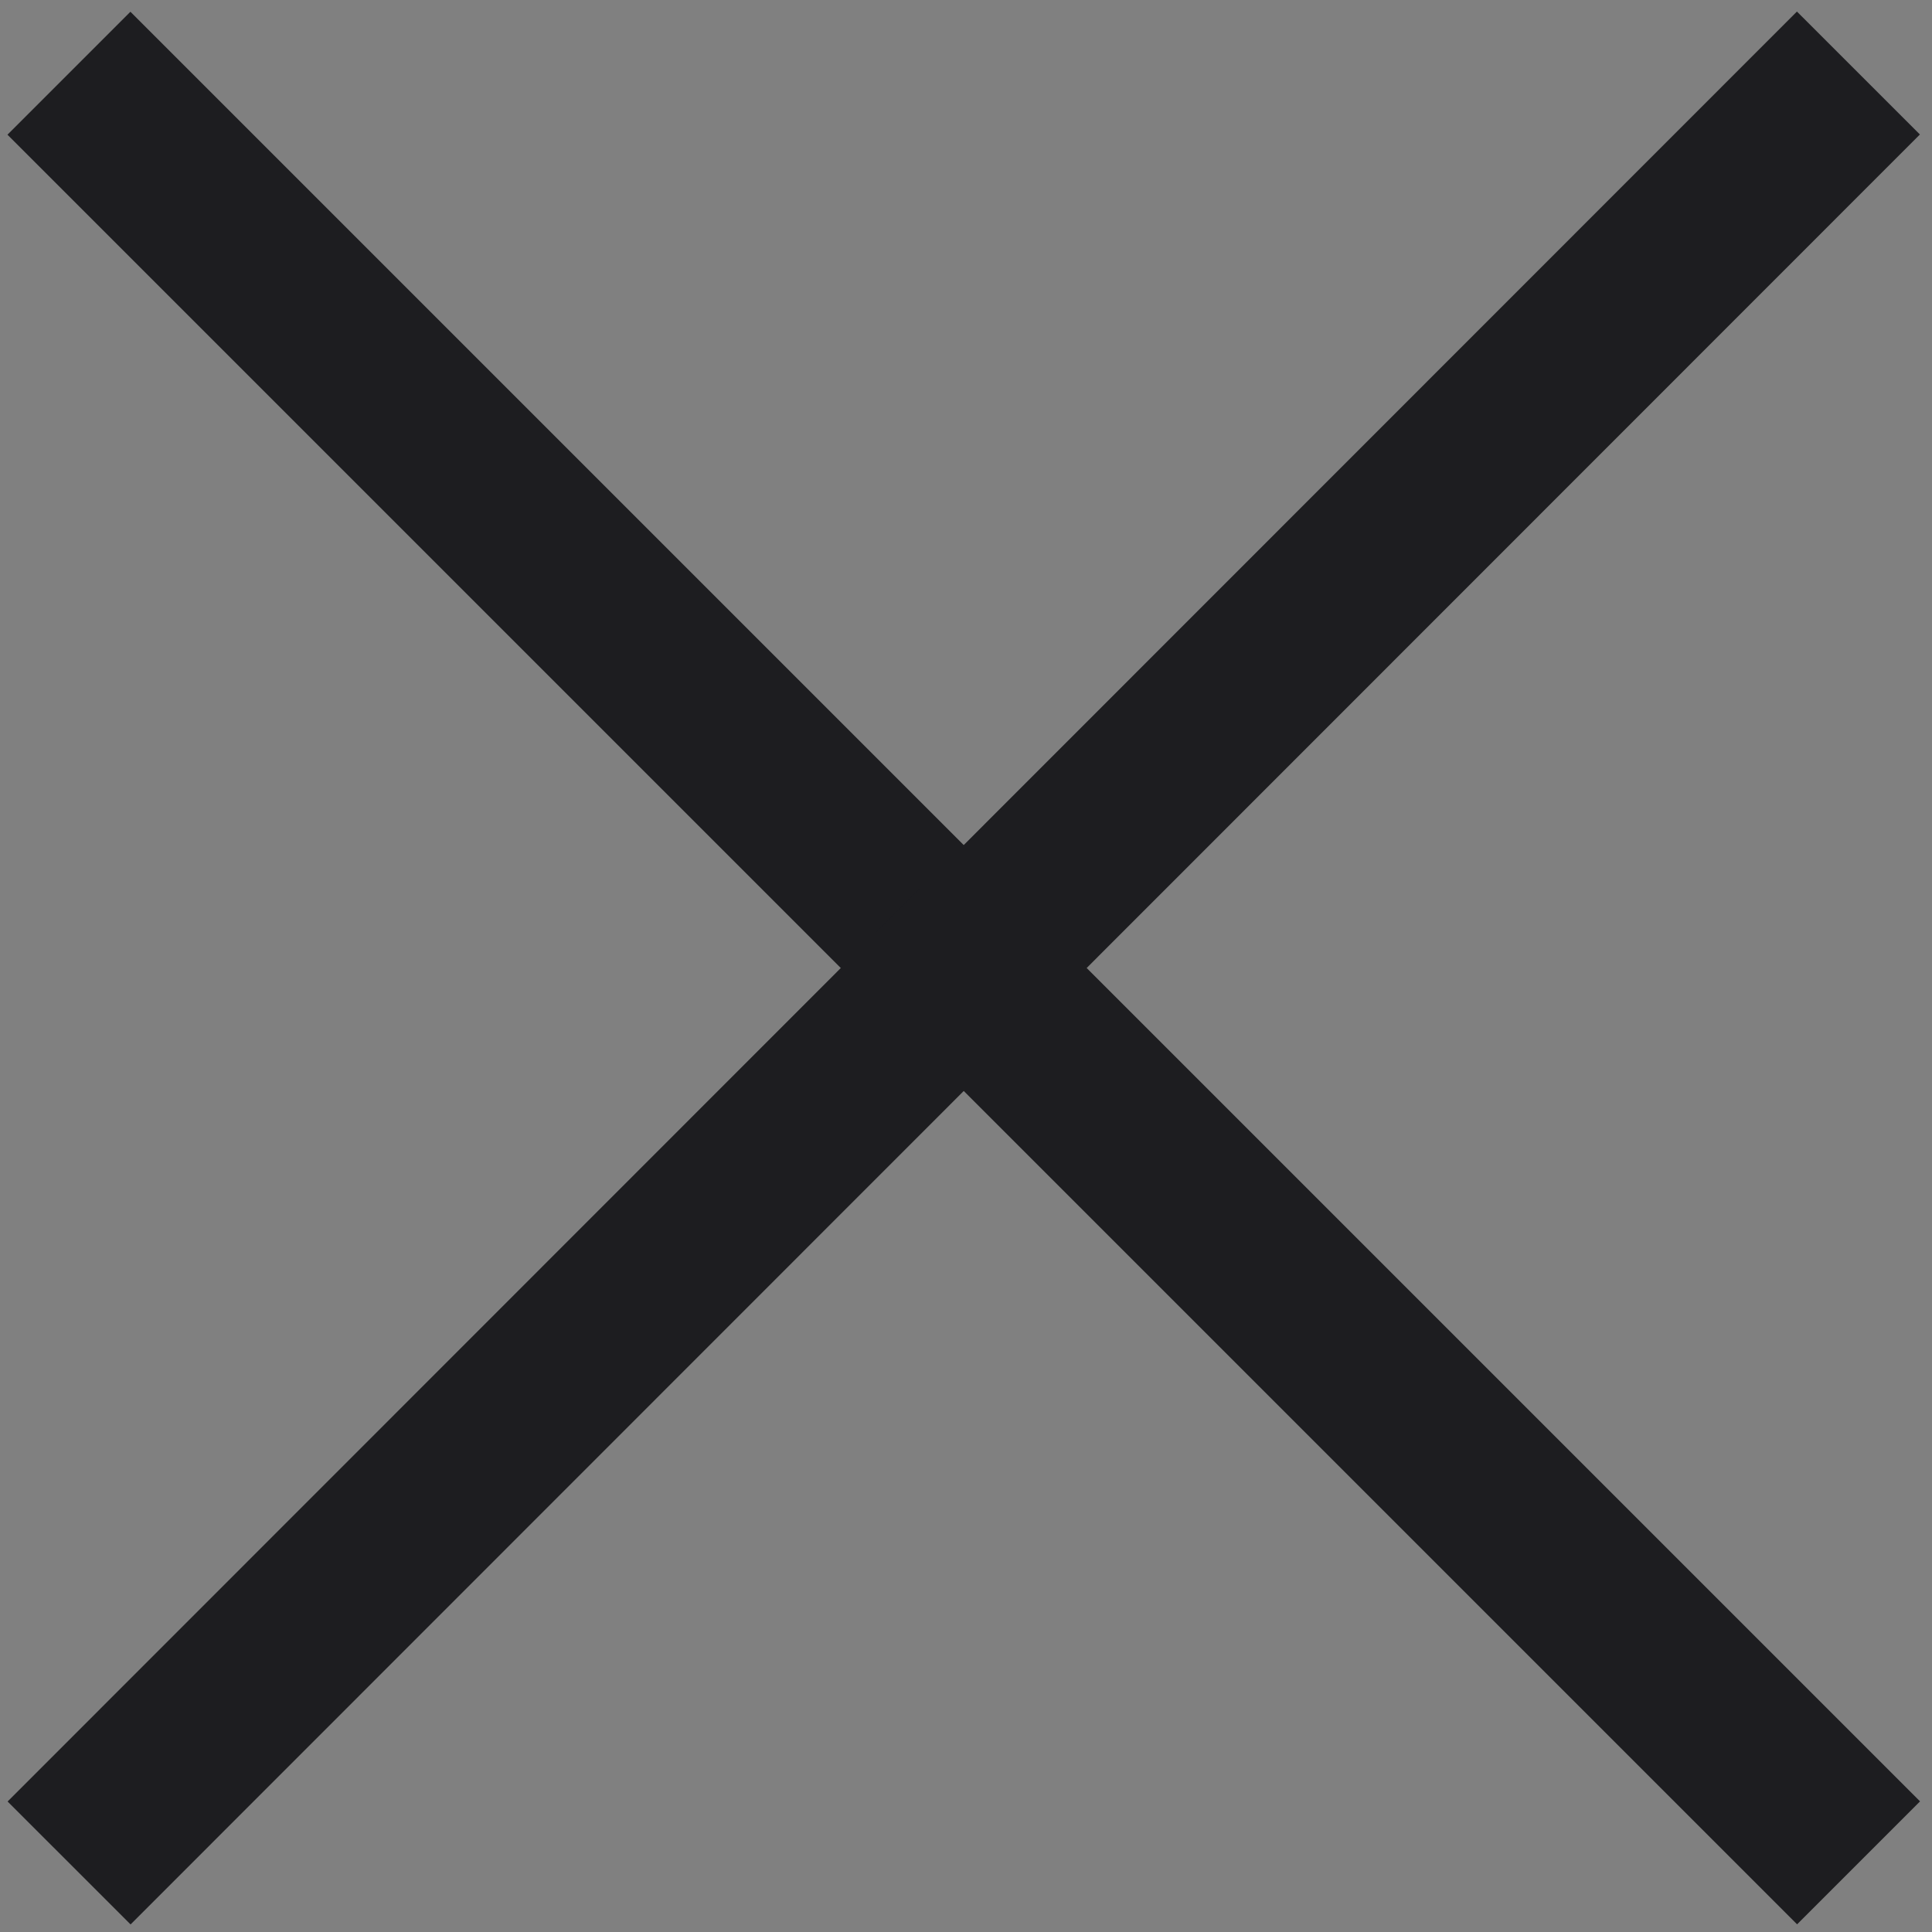
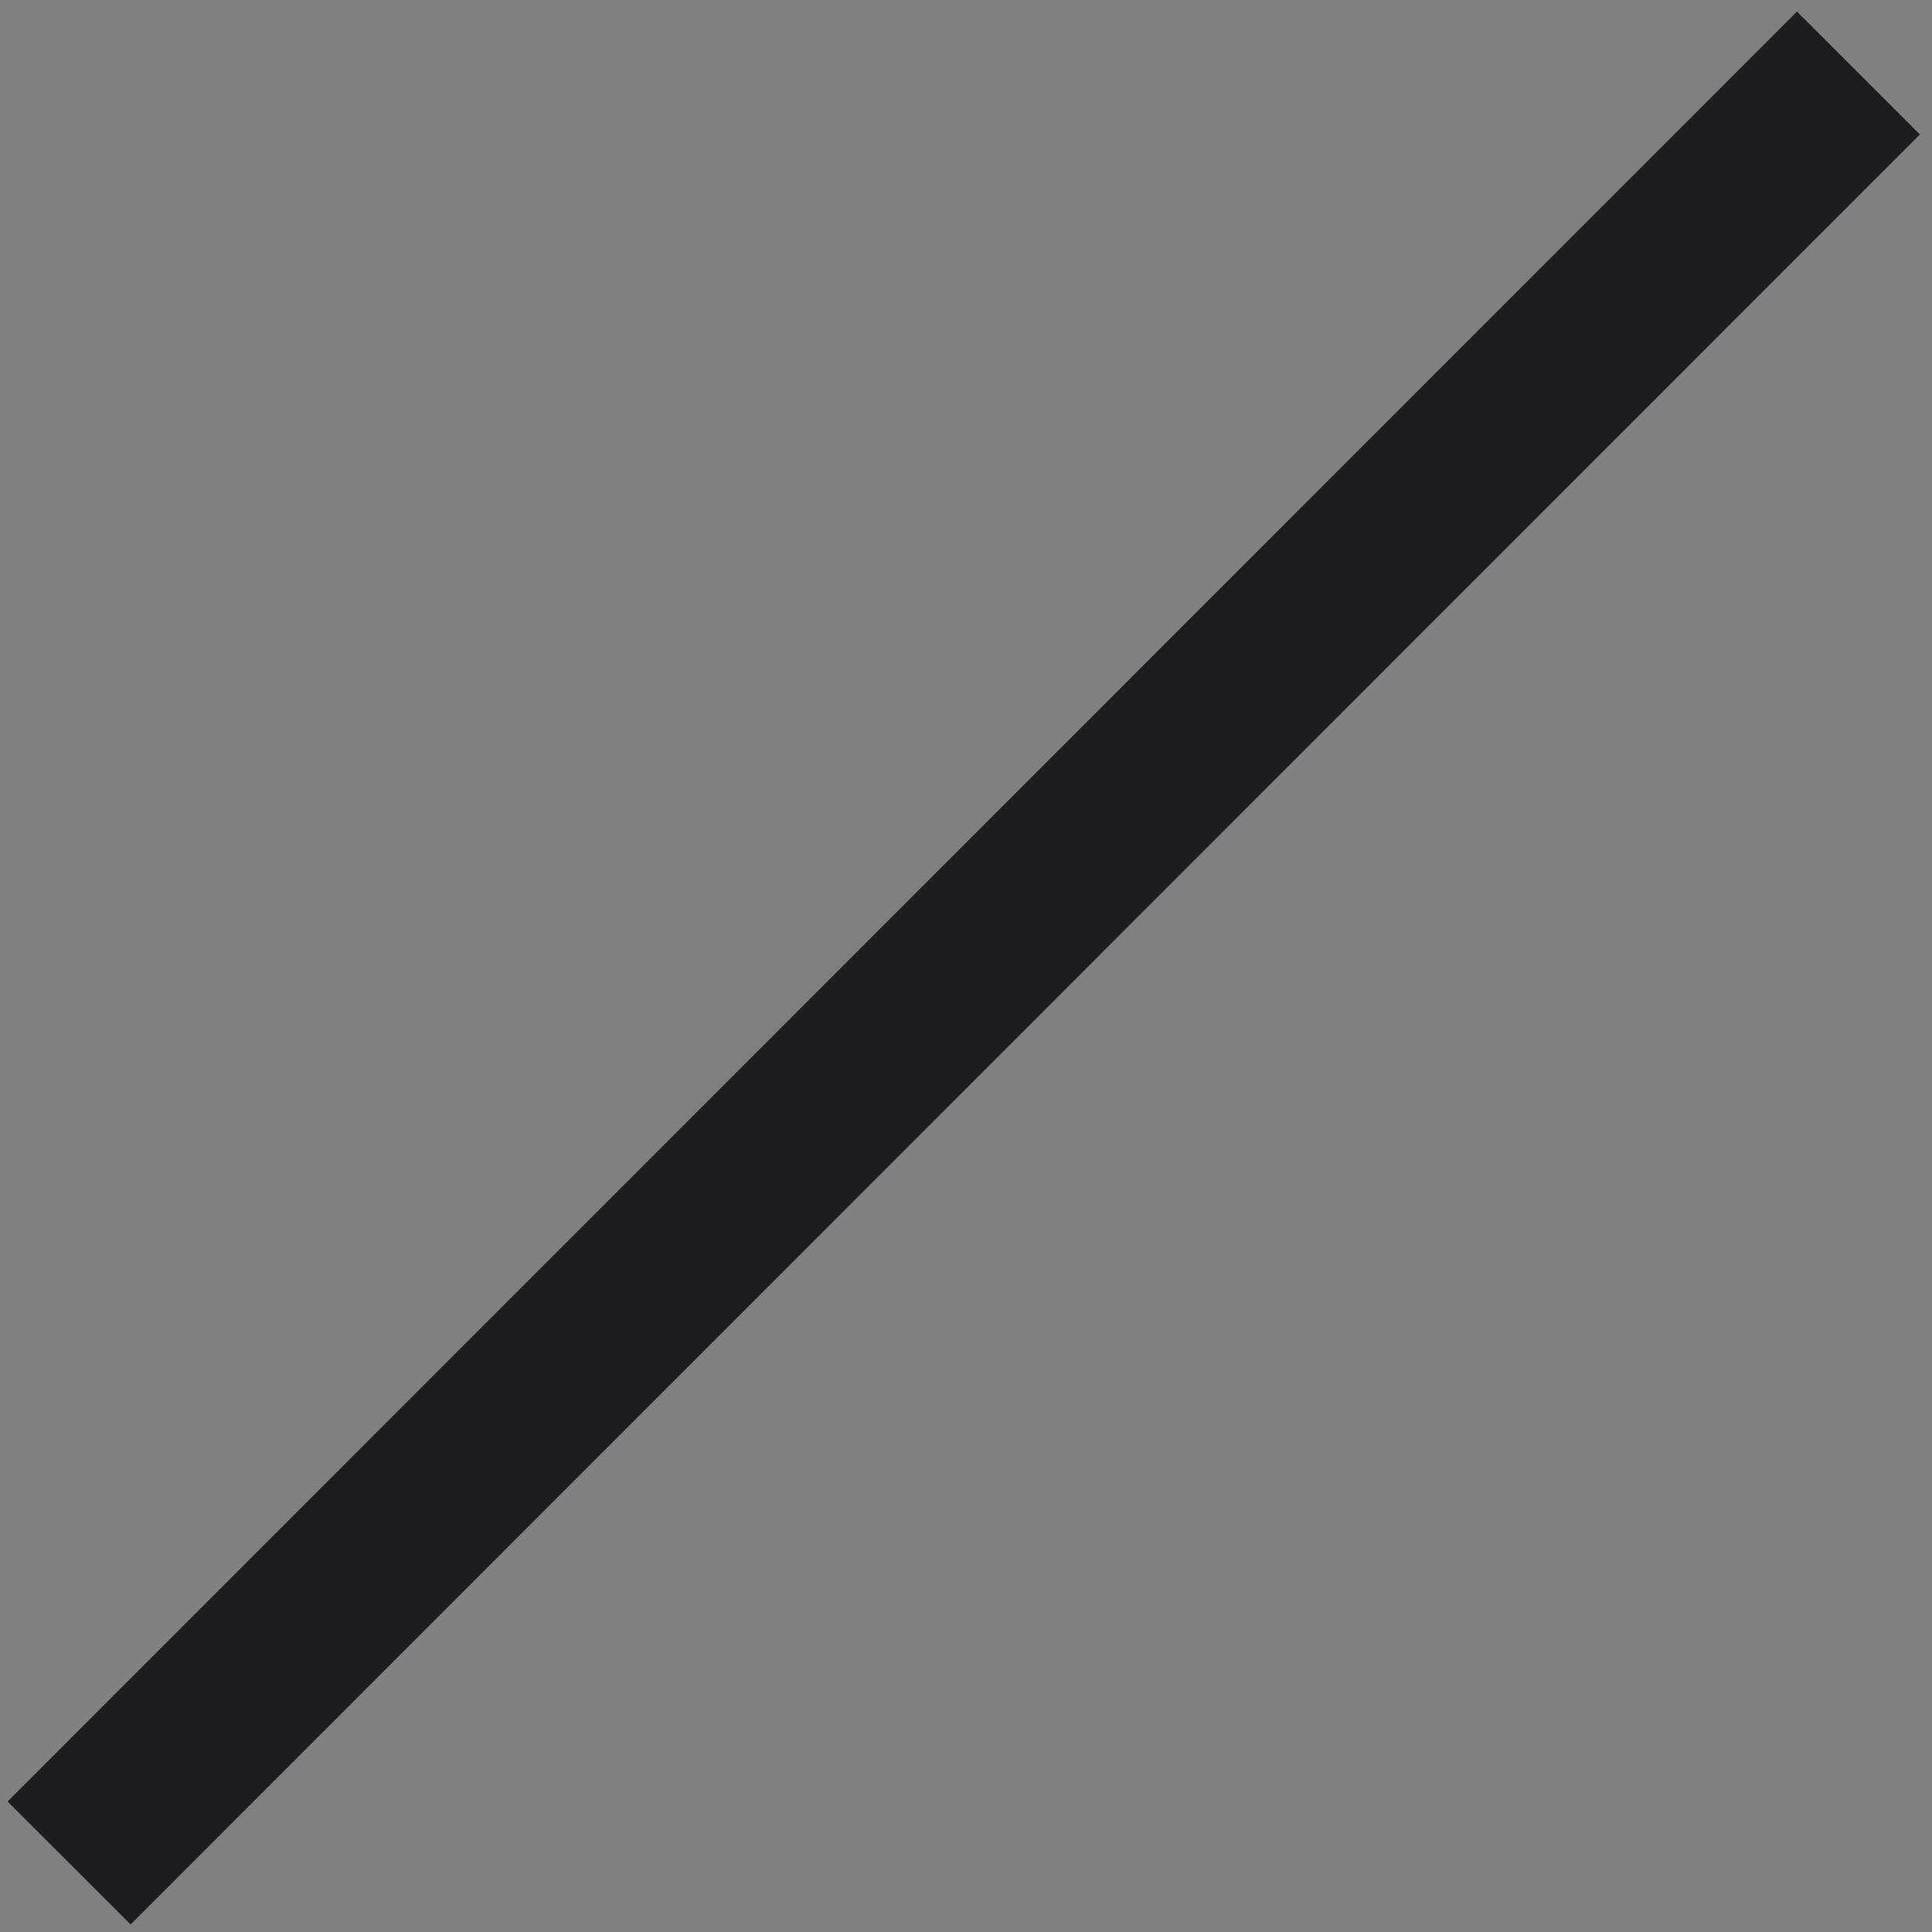
<svg xmlns="http://www.w3.org/2000/svg" id="Layer_1" viewBox="0 0 200 200">
  <rect x="0" y="0" width="200" height="200" fill="#808080" stroke="none" />
  <defs>
    <style>      .cls-1 {        fill: #fff;      }      .cls-2 {        fill: #1d1d20;      }    </style>
  </defs>
  <g>
-     <line class="cls-1" x1="7.14" y1="7.58" x2="192.4" y2="192.84" />
-     <rect class="cls-2" x="90.77" y="-30.79" width="18" height="262" transform="translate(-41.64 99.9) rotate(-45)" />
-   </g>
+     </g>
  <g>
-     <polyline class="cls-1" points="192.4 7.58 8.58 191.4 7.14 192.84" />
    <rect class="cls-2" x="-31.23" y="91.21" width="262" height="18" transform="translate(-41.64 99.92) rotate(-45.01)" />
  </g>
</svg>